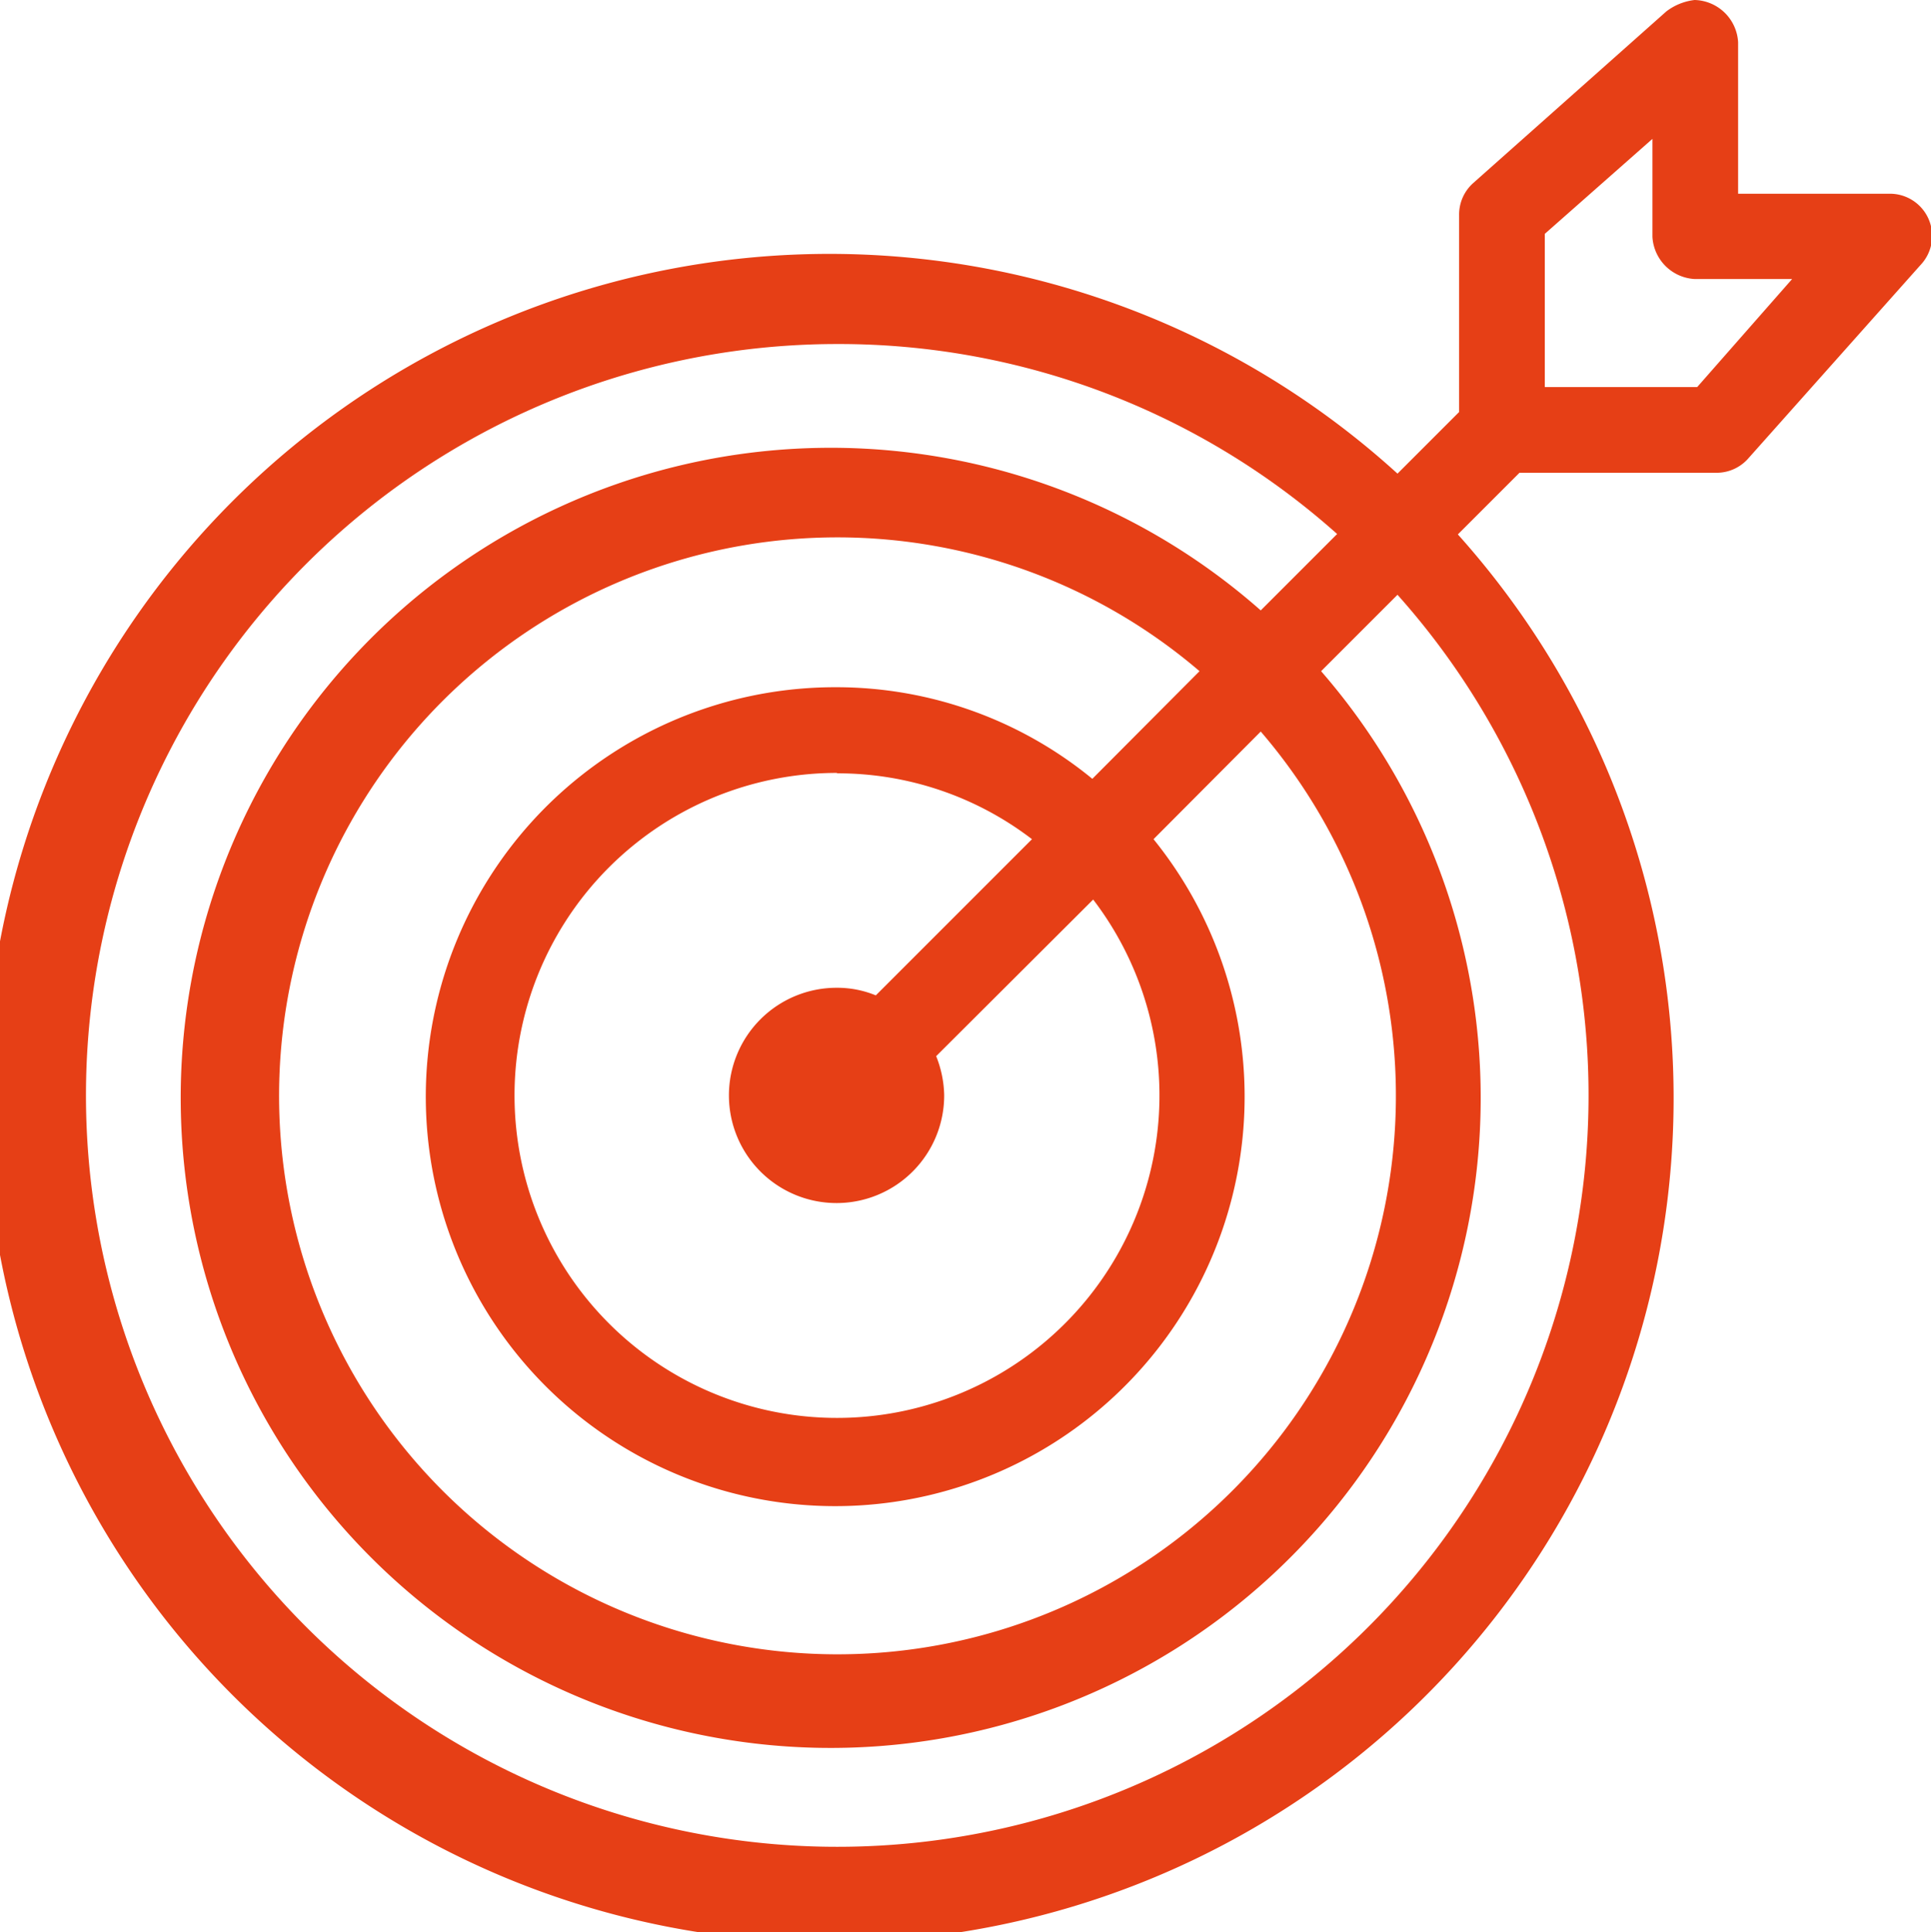
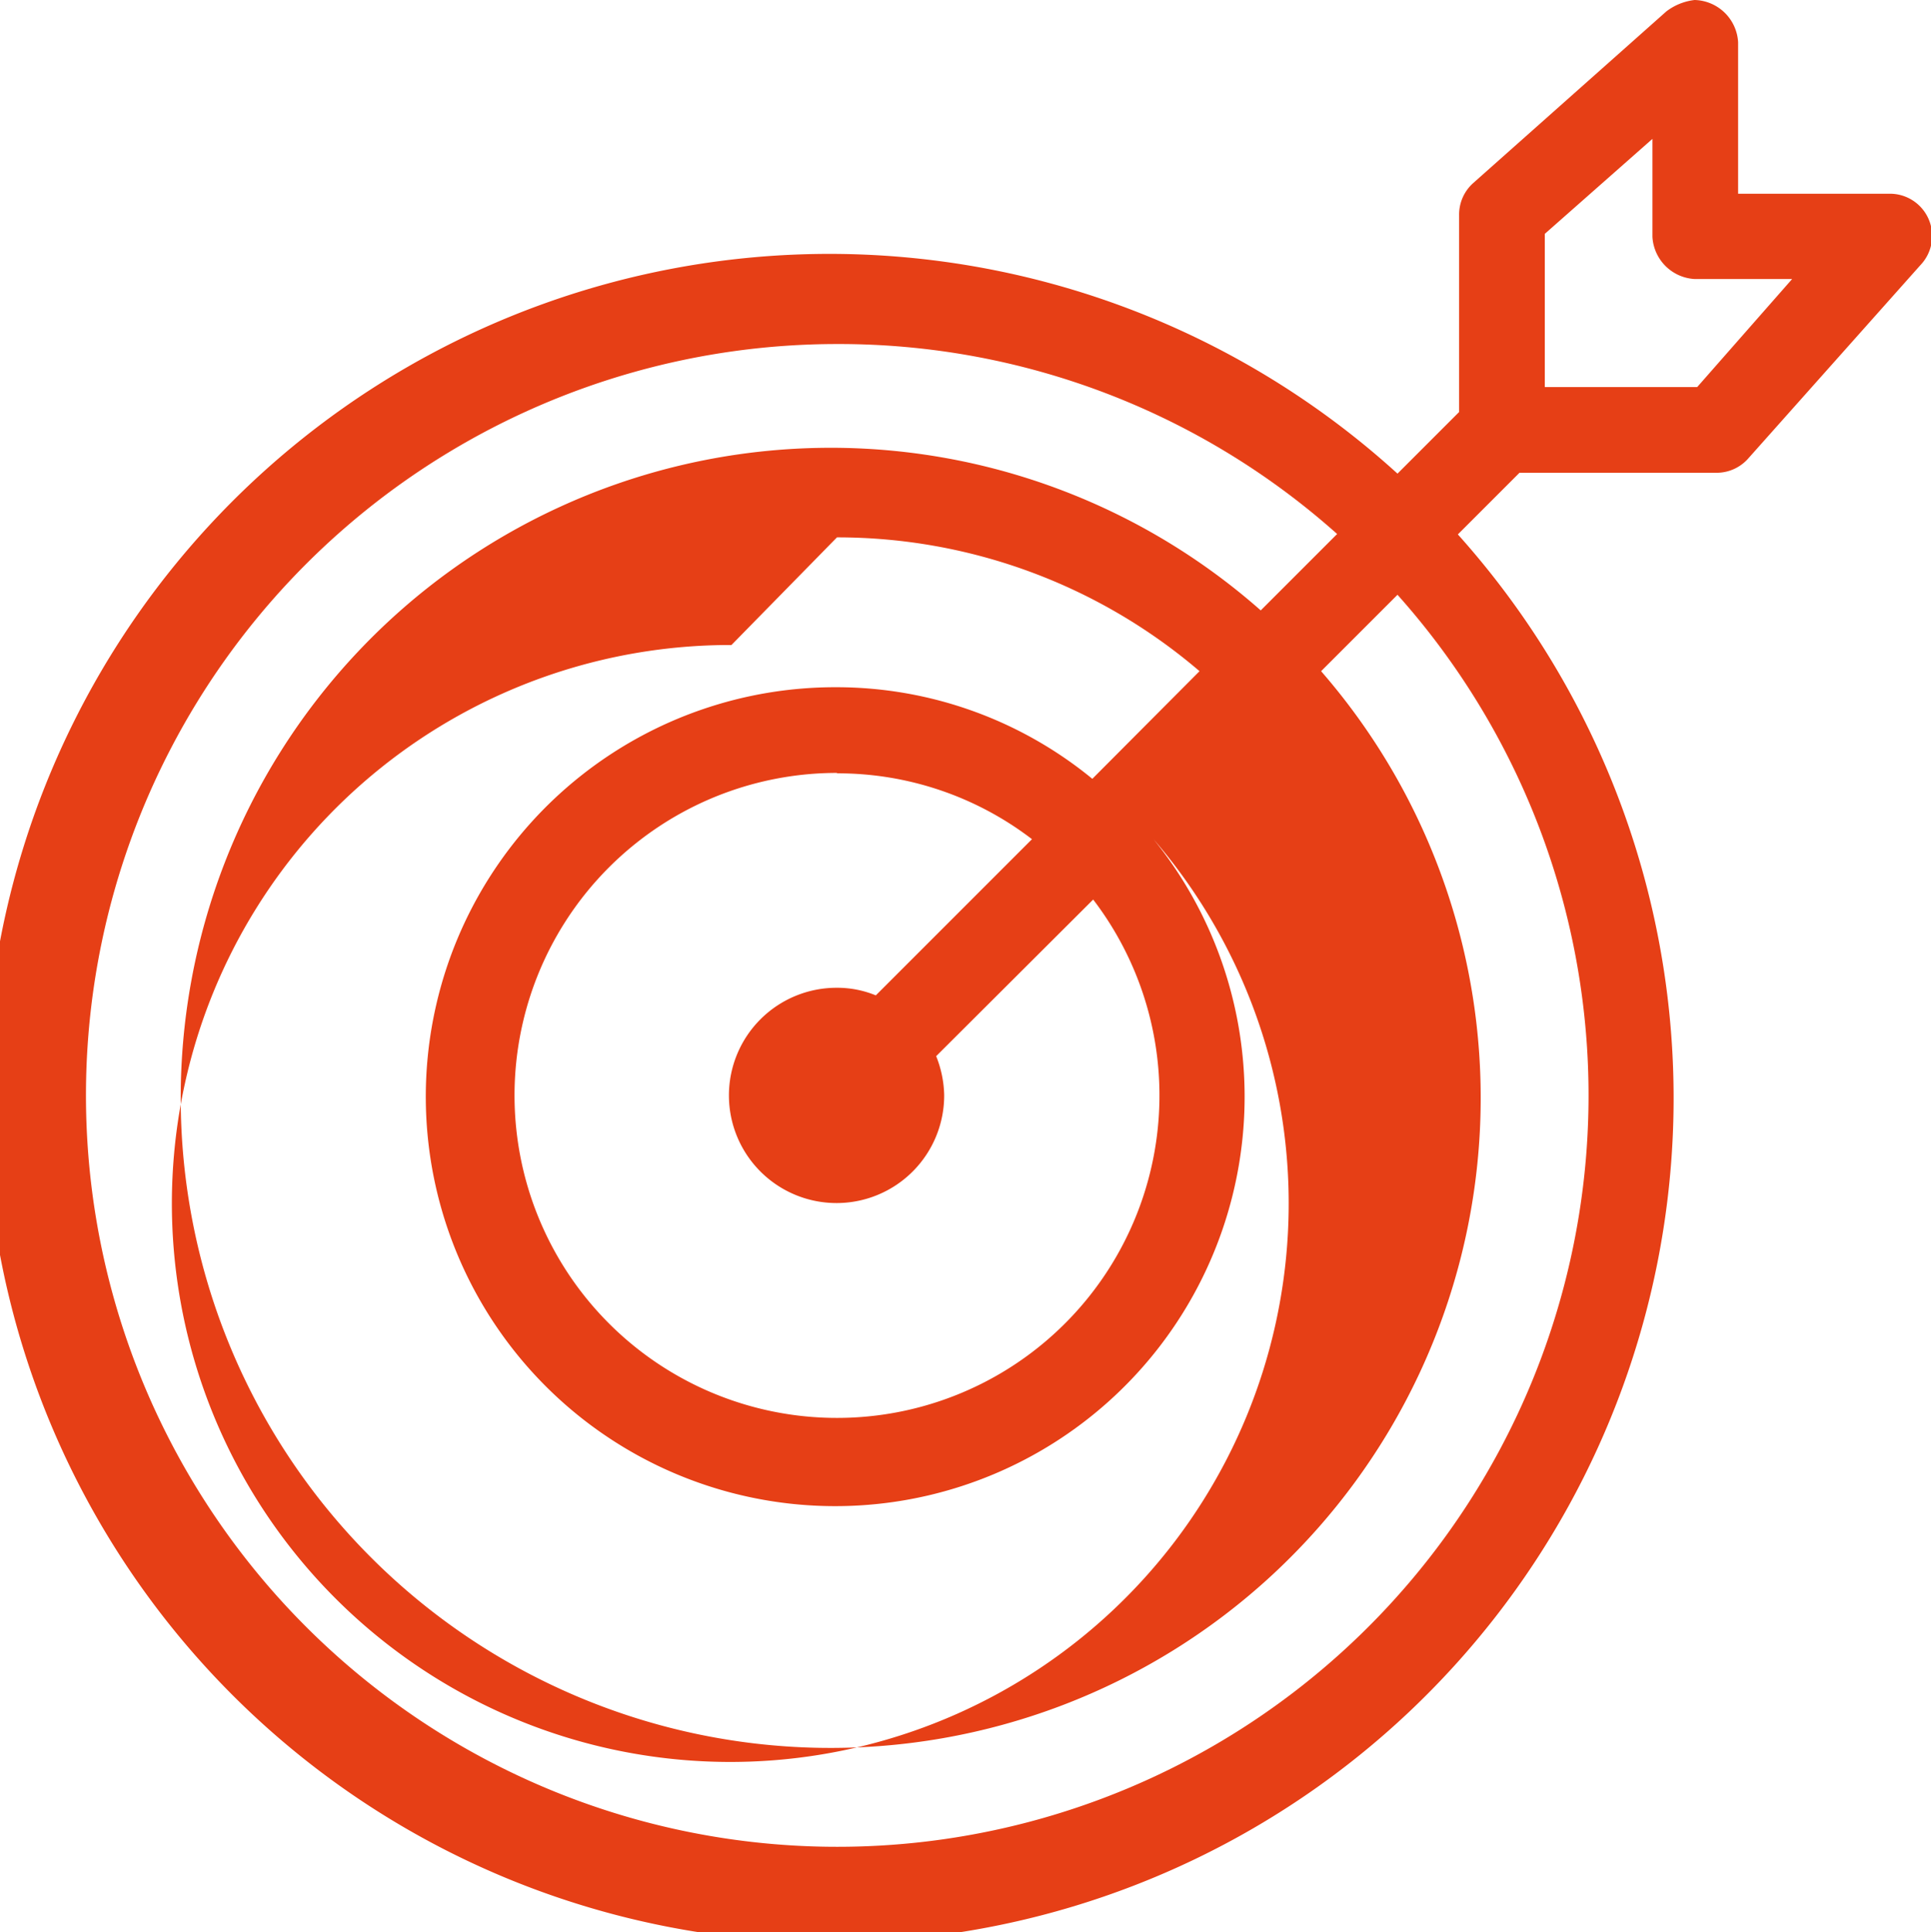
<svg xmlns="http://www.w3.org/2000/svg" viewBox="0 0 45.75 45.77">
  <defs>
    <style>.cls-1{fill:#e63f16;}</style>
  </defs>
  <title>home-icone-efficacite_1</title>
  <g id="Calque_2" data-name="Calque 2">
    <g id="contenu">
-       <path class="cls-1" d="M40.15,0a1.36,1.36,0,0,0-.67.27L34.9,4.34a1,1,0,0,0-.33.76V9.76l-1.46,1.46a20,20,0,1,0,1.43,1.44L36,11.2h4.67a1,1,0,0,0,.76-.35L45.5,6.28a1,1,0,0,0-.76-1.69H41.18V1A1.06,1.06,0,0,0,40.15,0Zm-1,3.29V5.61a1.06,1.06,0,0,0,1,1h2.31L40.21,9.17H36.6V5.54ZM19.83,8.15a17.72,17.72,0,0,1,11.85,4.5l-1.81,1.81A15.4,15.4,0,1,0,31.3,15.9l1.81-1.81A17.8,17.8,0,1,1,19.83,8.15Zm0,4.58a13.2,13.2,0,0,1,8.59,3.17l-2.54,2.55a9.56,9.56,0,0,0-6.05-2.17,9.7,9.7,0,1,0,7.5,3.6l2.54-2.55a13.23,13.23,0,1,1-10-4.6Zm0,5.59a7.57,7.57,0,0,1,4.62,1.56l-3.7,3.7a2.39,2.39,0,0,0-.92-.18,2.55,2.55,0,1,0,2.54,2.54,2.61,2.61,0,0,0-.19-.92l3.72-3.71a7.64,7.64,0,1,1-6.07-3Z" />
+       <path class="cls-1" d="M40.15,0a1.36,1.36,0,0,0-.67.27L34.9,4.34a1,1,0,0,0-.33.76V9.76l-1.46,1.46a20,20,0,1,0,1.43,1.44L36,11.2h4.67a1,1,0,0,0,.76-.35L45.5,6.28a1,1,0,0,0-.76-1.69H41.18V1A1.06,1.06,0,0,0,40.15,0Zm-1,3.29V5.61a1.06,1.06,0,0,0,1,1h2.31L40.21,9.17H36.6V5.54ZM19.83,8.15a17.72,17.72,0,0,1,11.85,4.5l-1.81,1.81A15.4,15.4,0,1,0,31.3,15.9l1.81-1.81A17.8,17.8,0,1,1,19.83,8.15Zm0,4.58a13.2,13.2,0,0,1,8.59,3.17l-2.54,2.55a9.56,9.56,0,0,0-6.05-2.17,9.7,9.7,0,1,0,7.5,3.6a13.23,13.23,0,1,1-10-4.6Zm0,5.59a7.57,7.57,0,0,1,4.62,1.56l-3.7,3.7a2.39,2.39,0,0,0-.92-.18,2.55,2.55,0,1,0,2.54,2.54,2.61,2.61,0,0,0-.19-.92l3.72-3.71a7.64,7.64,0,1,1-6.07-3Z" />
    </g>
  </g>
</svg>